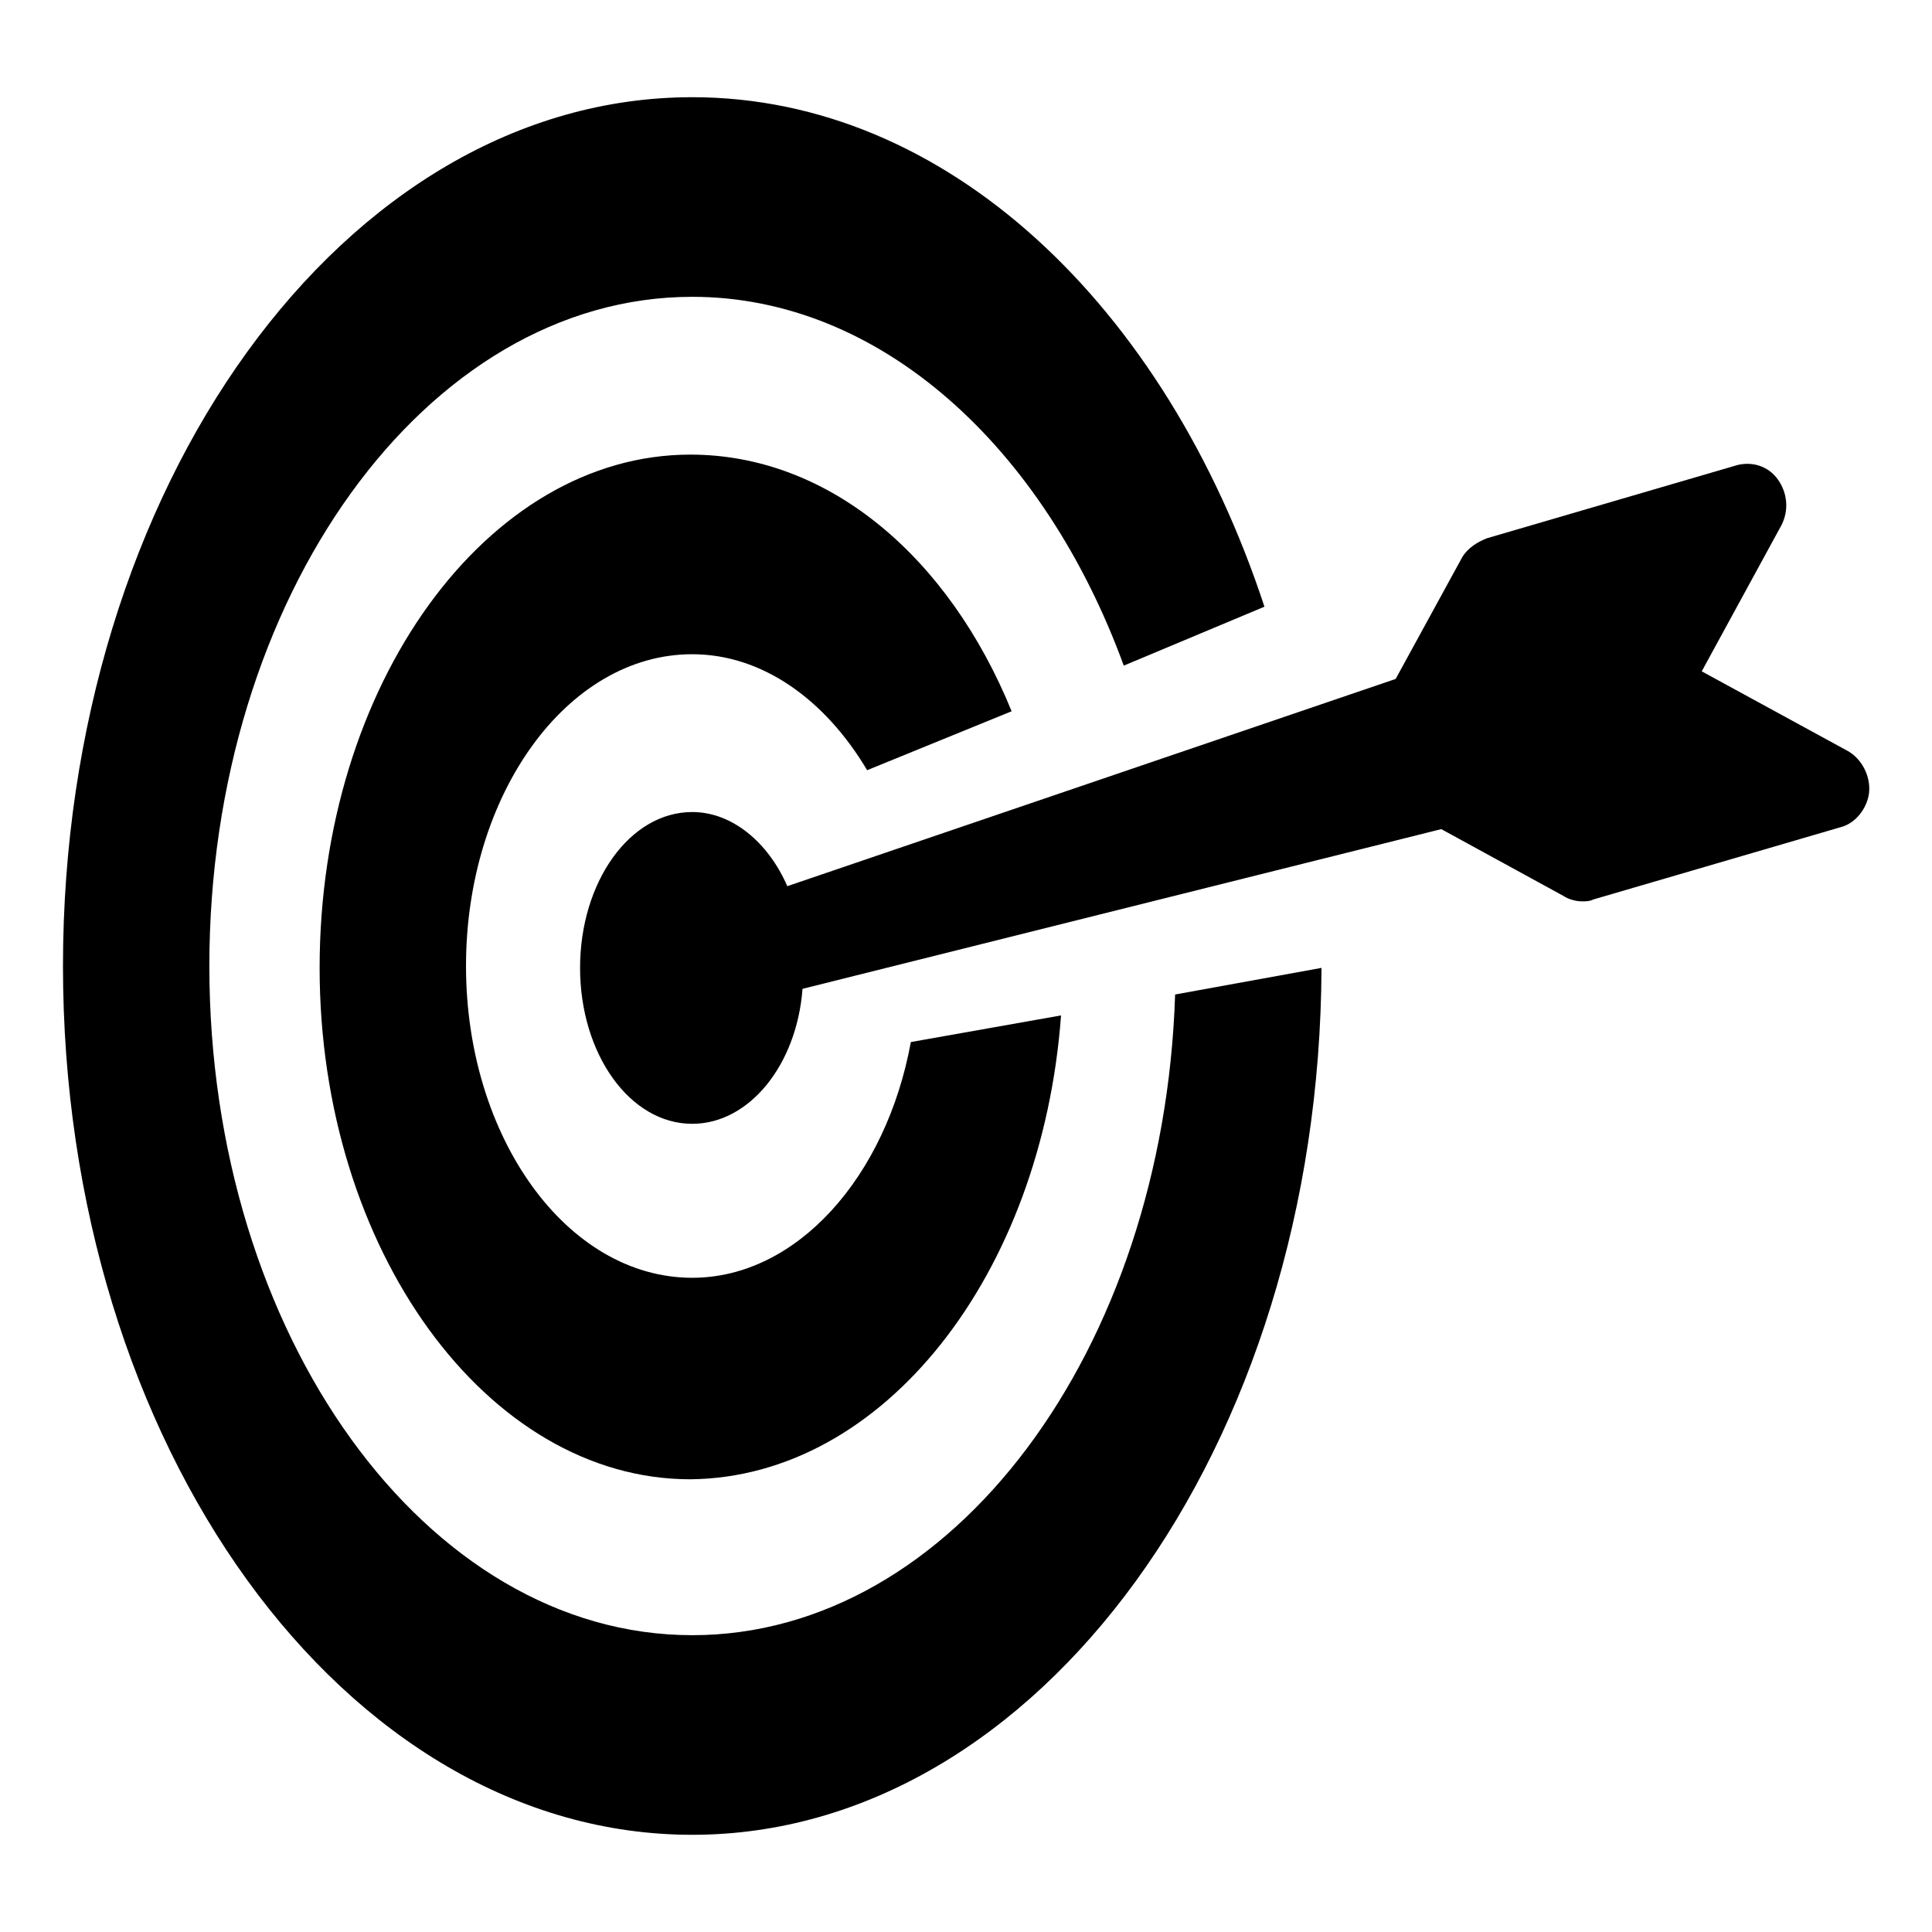
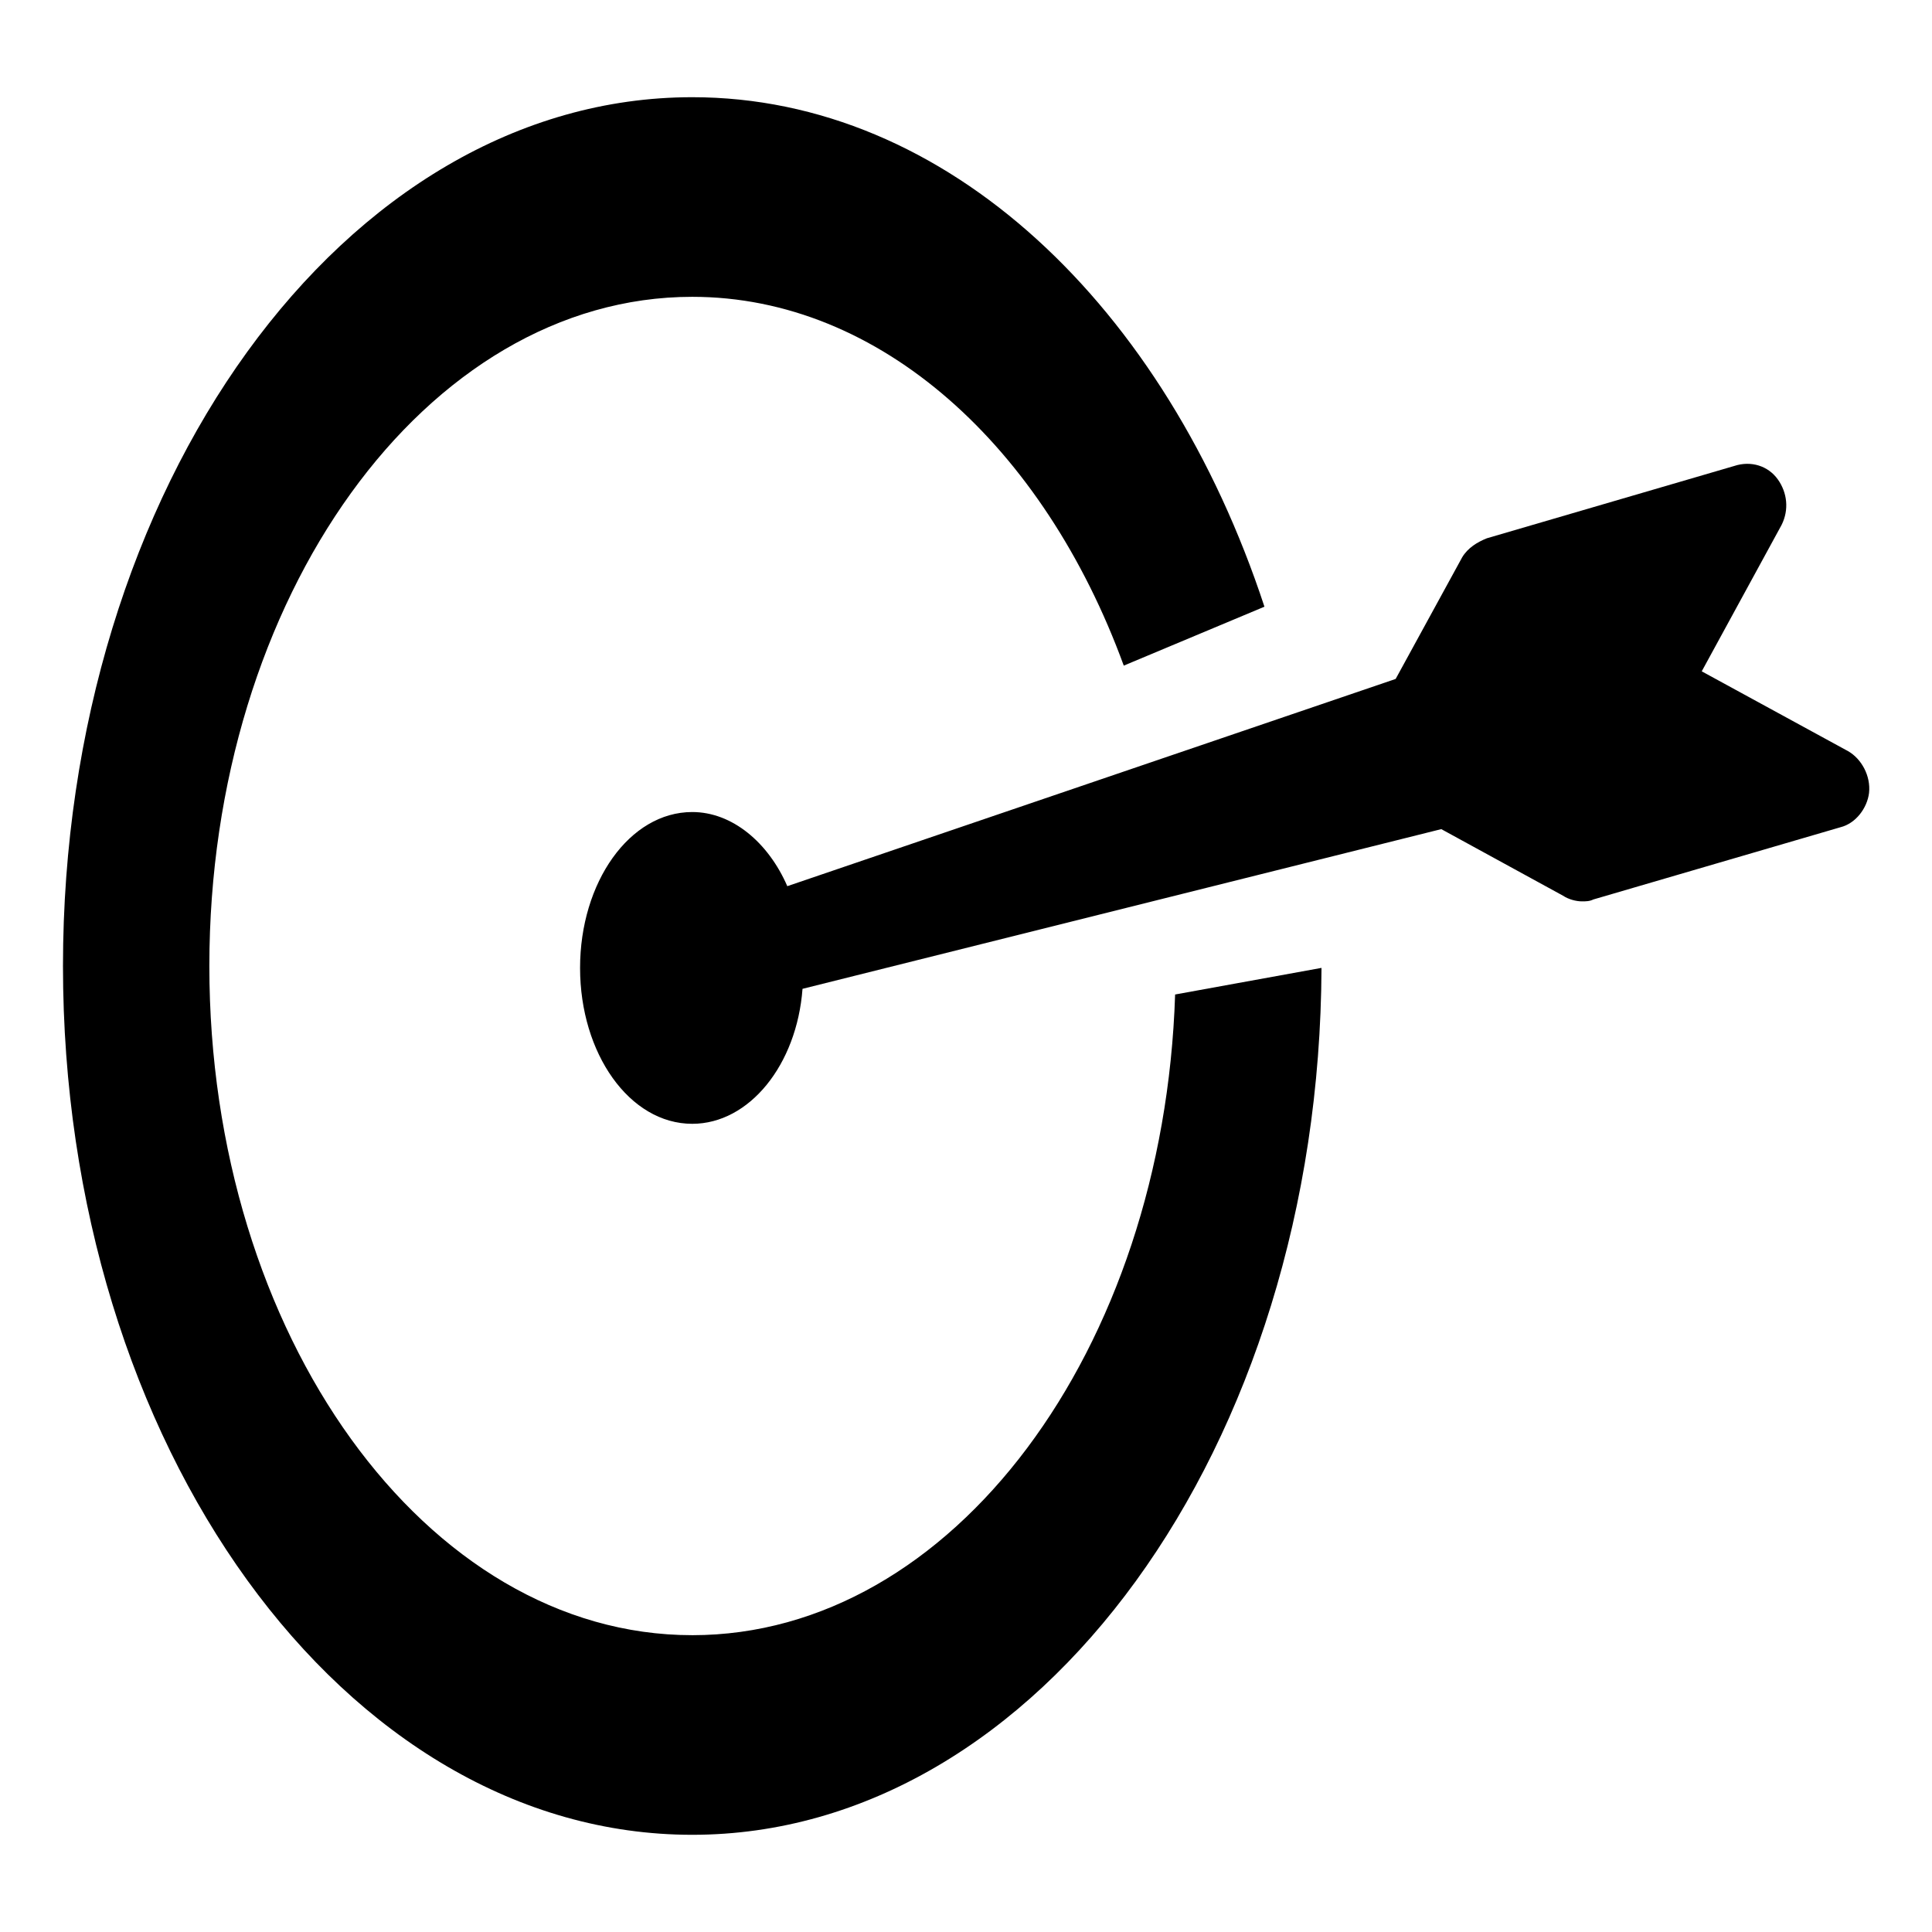
<svg xmlns="http://www.w3.org/2000/svg" fill="#000000" width="800px" height="800px" version="1.1" viewBox="144 144 512 512">
  <g>
    <path d="m327.45 577.34c-70.535 0-127.97-79.602-127.97-177.34s57.434-177.34 127.97-177.34c49.879 0 93.203 39.801 114.36 97.738l37.281-15.617c-26.195-79.605-84.133-135.02-151.64-135.02-92.195 0-166.76 103.28-166.76 230.24s74.562 230.24 166.76 230.24c91.691 0 166.26-102.78 166.76-229.74l-38.793 7.051c-3.023 94.215-58.945 169.79-127.97 169.79z" />
-     <path d="m327.45 317.38c18.641 0 35.266 12.09 46.352 30.73l38.289-15.617c-16.625-40.809-48.367-68.016-85.145-68.016-53.906 0-98.242 60.961-98.242 136.03 0 74.562 44.336 135.52 98.242 135.52 51.391-0.5 93.207-54.406 98.242-122.93l-39.801 7.055c-6.551 35.77-30.23 62.473-57.938 62.473-33.25 0-59.953-37.285-59.953-82.625 0-45.344 26.703-82.625 59.953-82.625z" />
    <path d="m633.77 343.07-38.793-21.16 21.16-38.793c2.016-4.031 1.512-8.566-1.008-12.09-2.519-3.527-7.055-5.039-11.586-3.527l-65.496 19.145c-2.519 1.008-5.039 2.519-6.551 5.039l-17.633 32.242-161.22 54.918c-5.039-11.586-14.609-19.648-25.191-19.648-16.625 0-29.727 18.641-29.727 41.312s13.098 41.312 29.727 41.312c15.113 0 27.711-15.617 29.223-35.77l169.28-42.324 32.242 17.633c1.512 1.008 3.527 1.512 5.039 1.512 1.008 0 2.016 0 3.023-0.504l65.496-19.145c4.031-1.008 7.055-5.039 7.559-9.07 0.504-4.531-2.016-9.066-5.543-11.082z" />
  </g>
</svg>